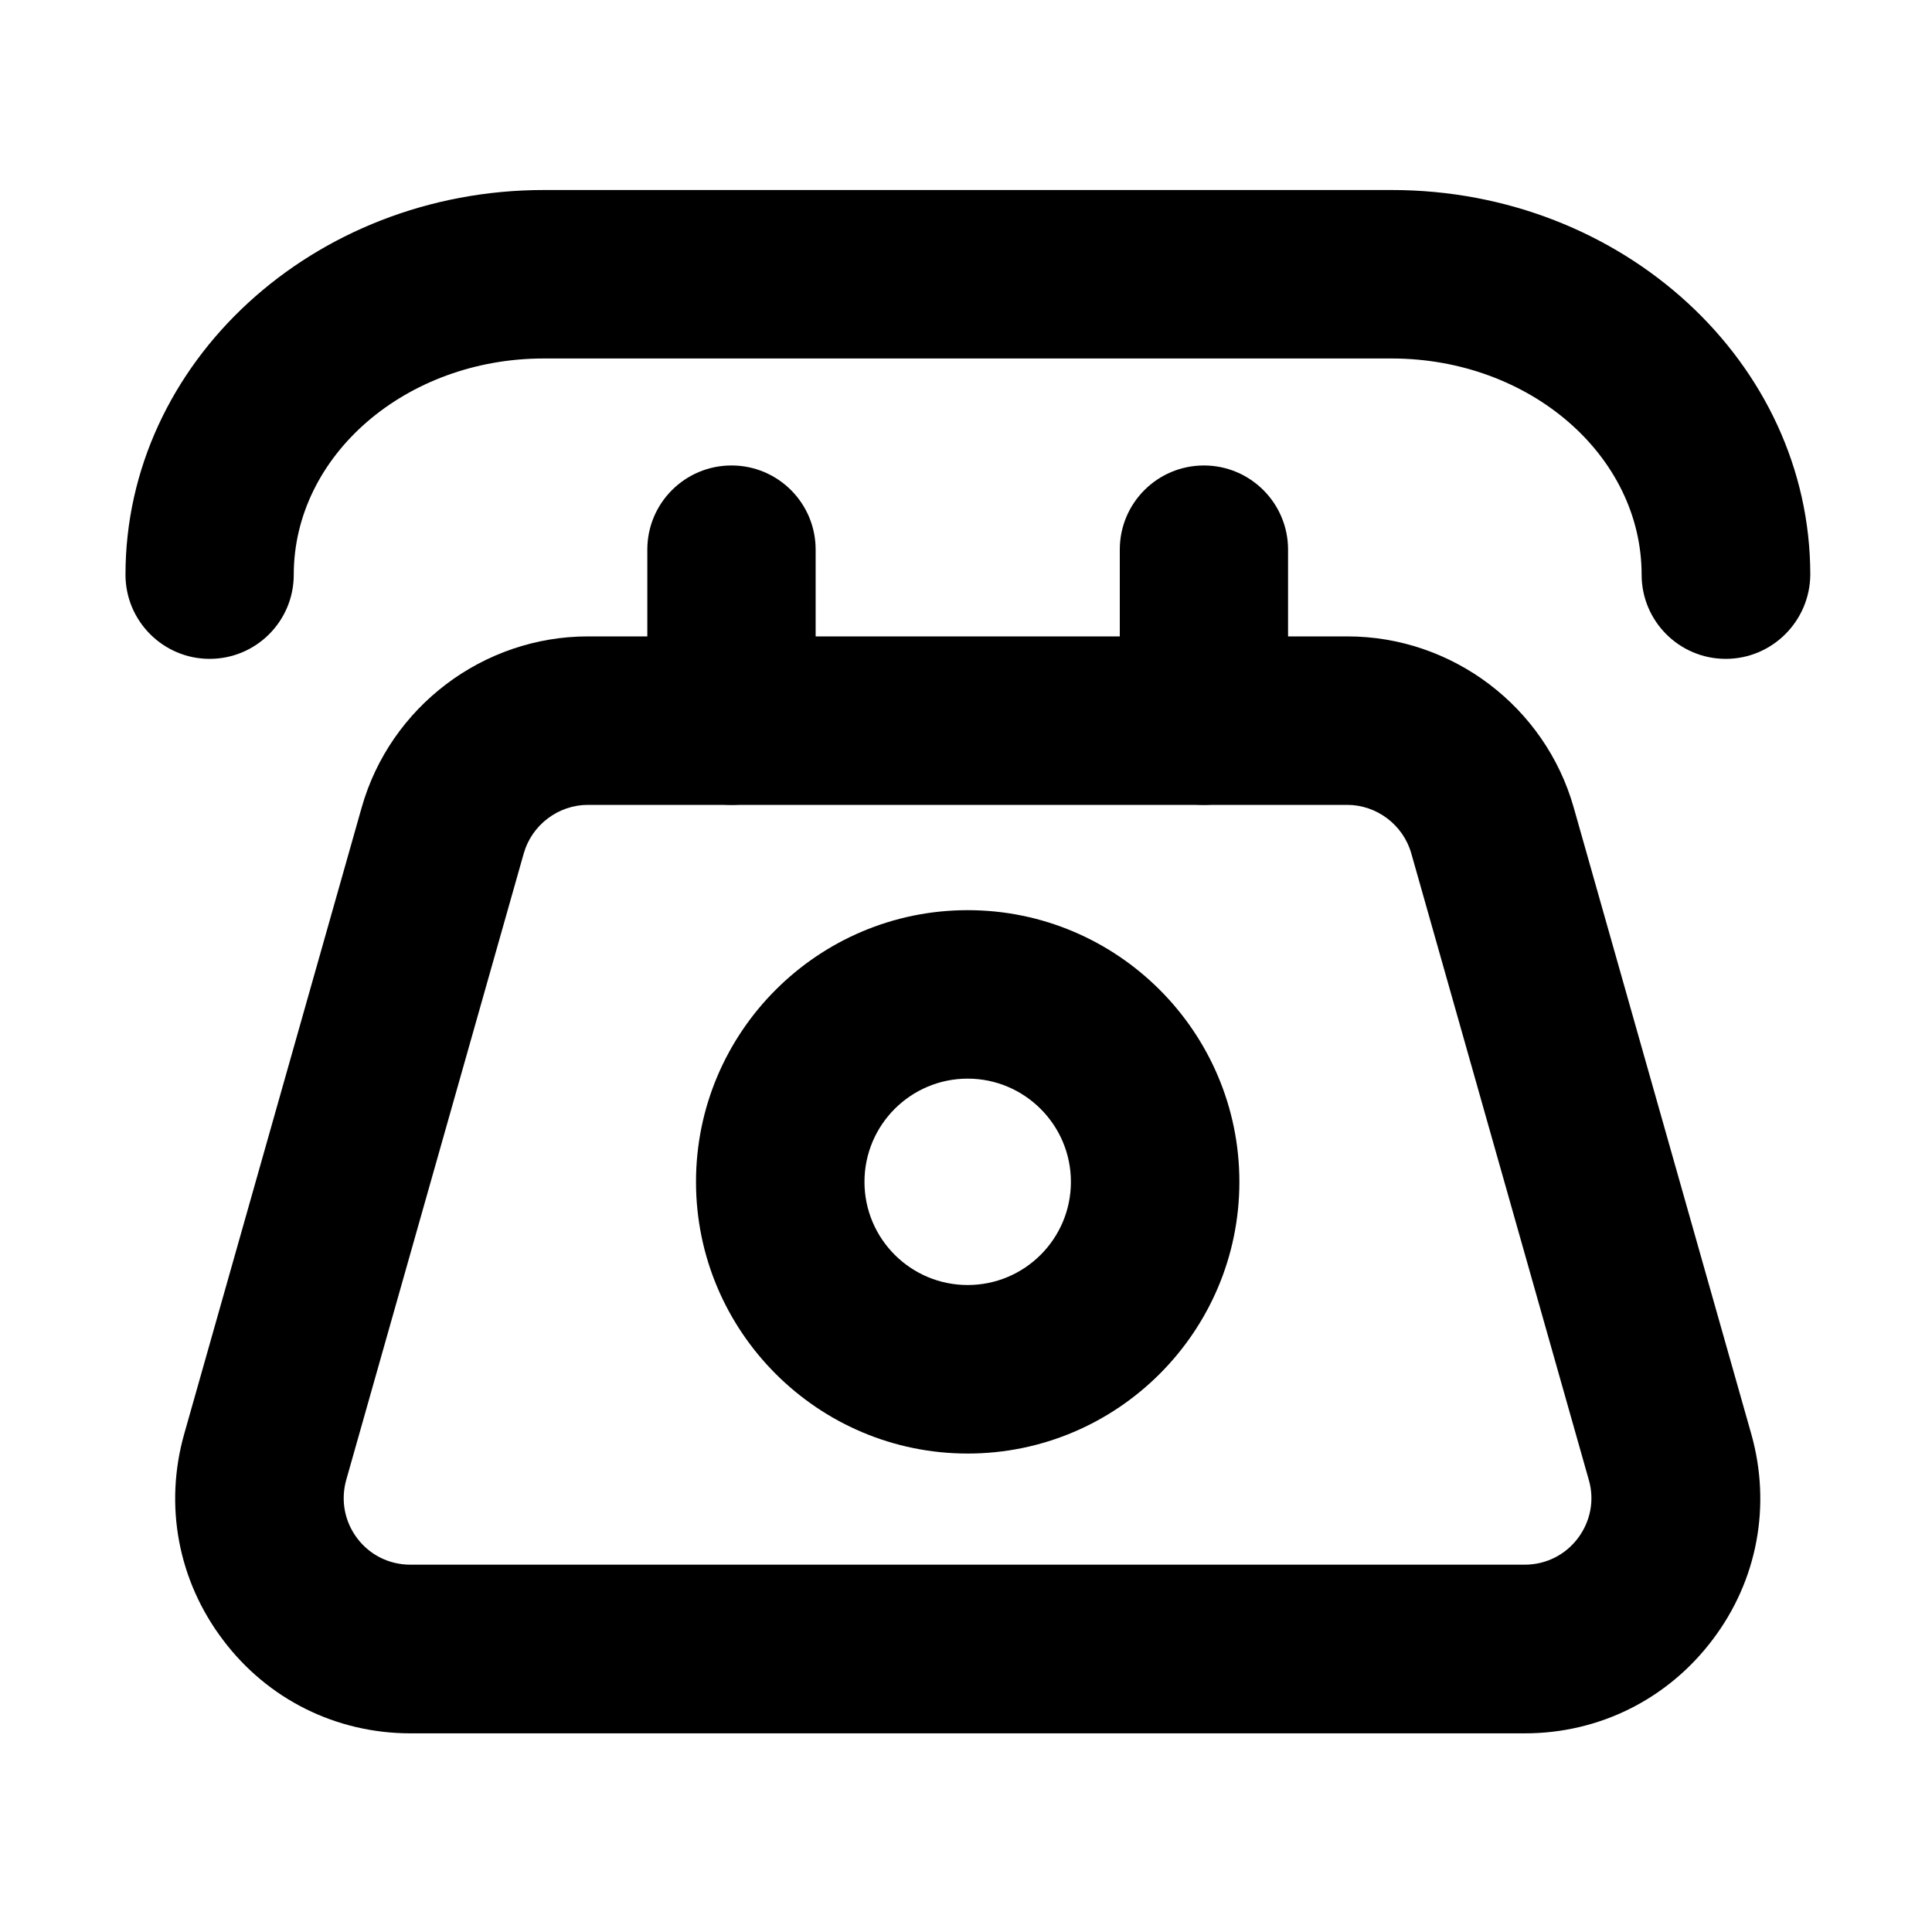
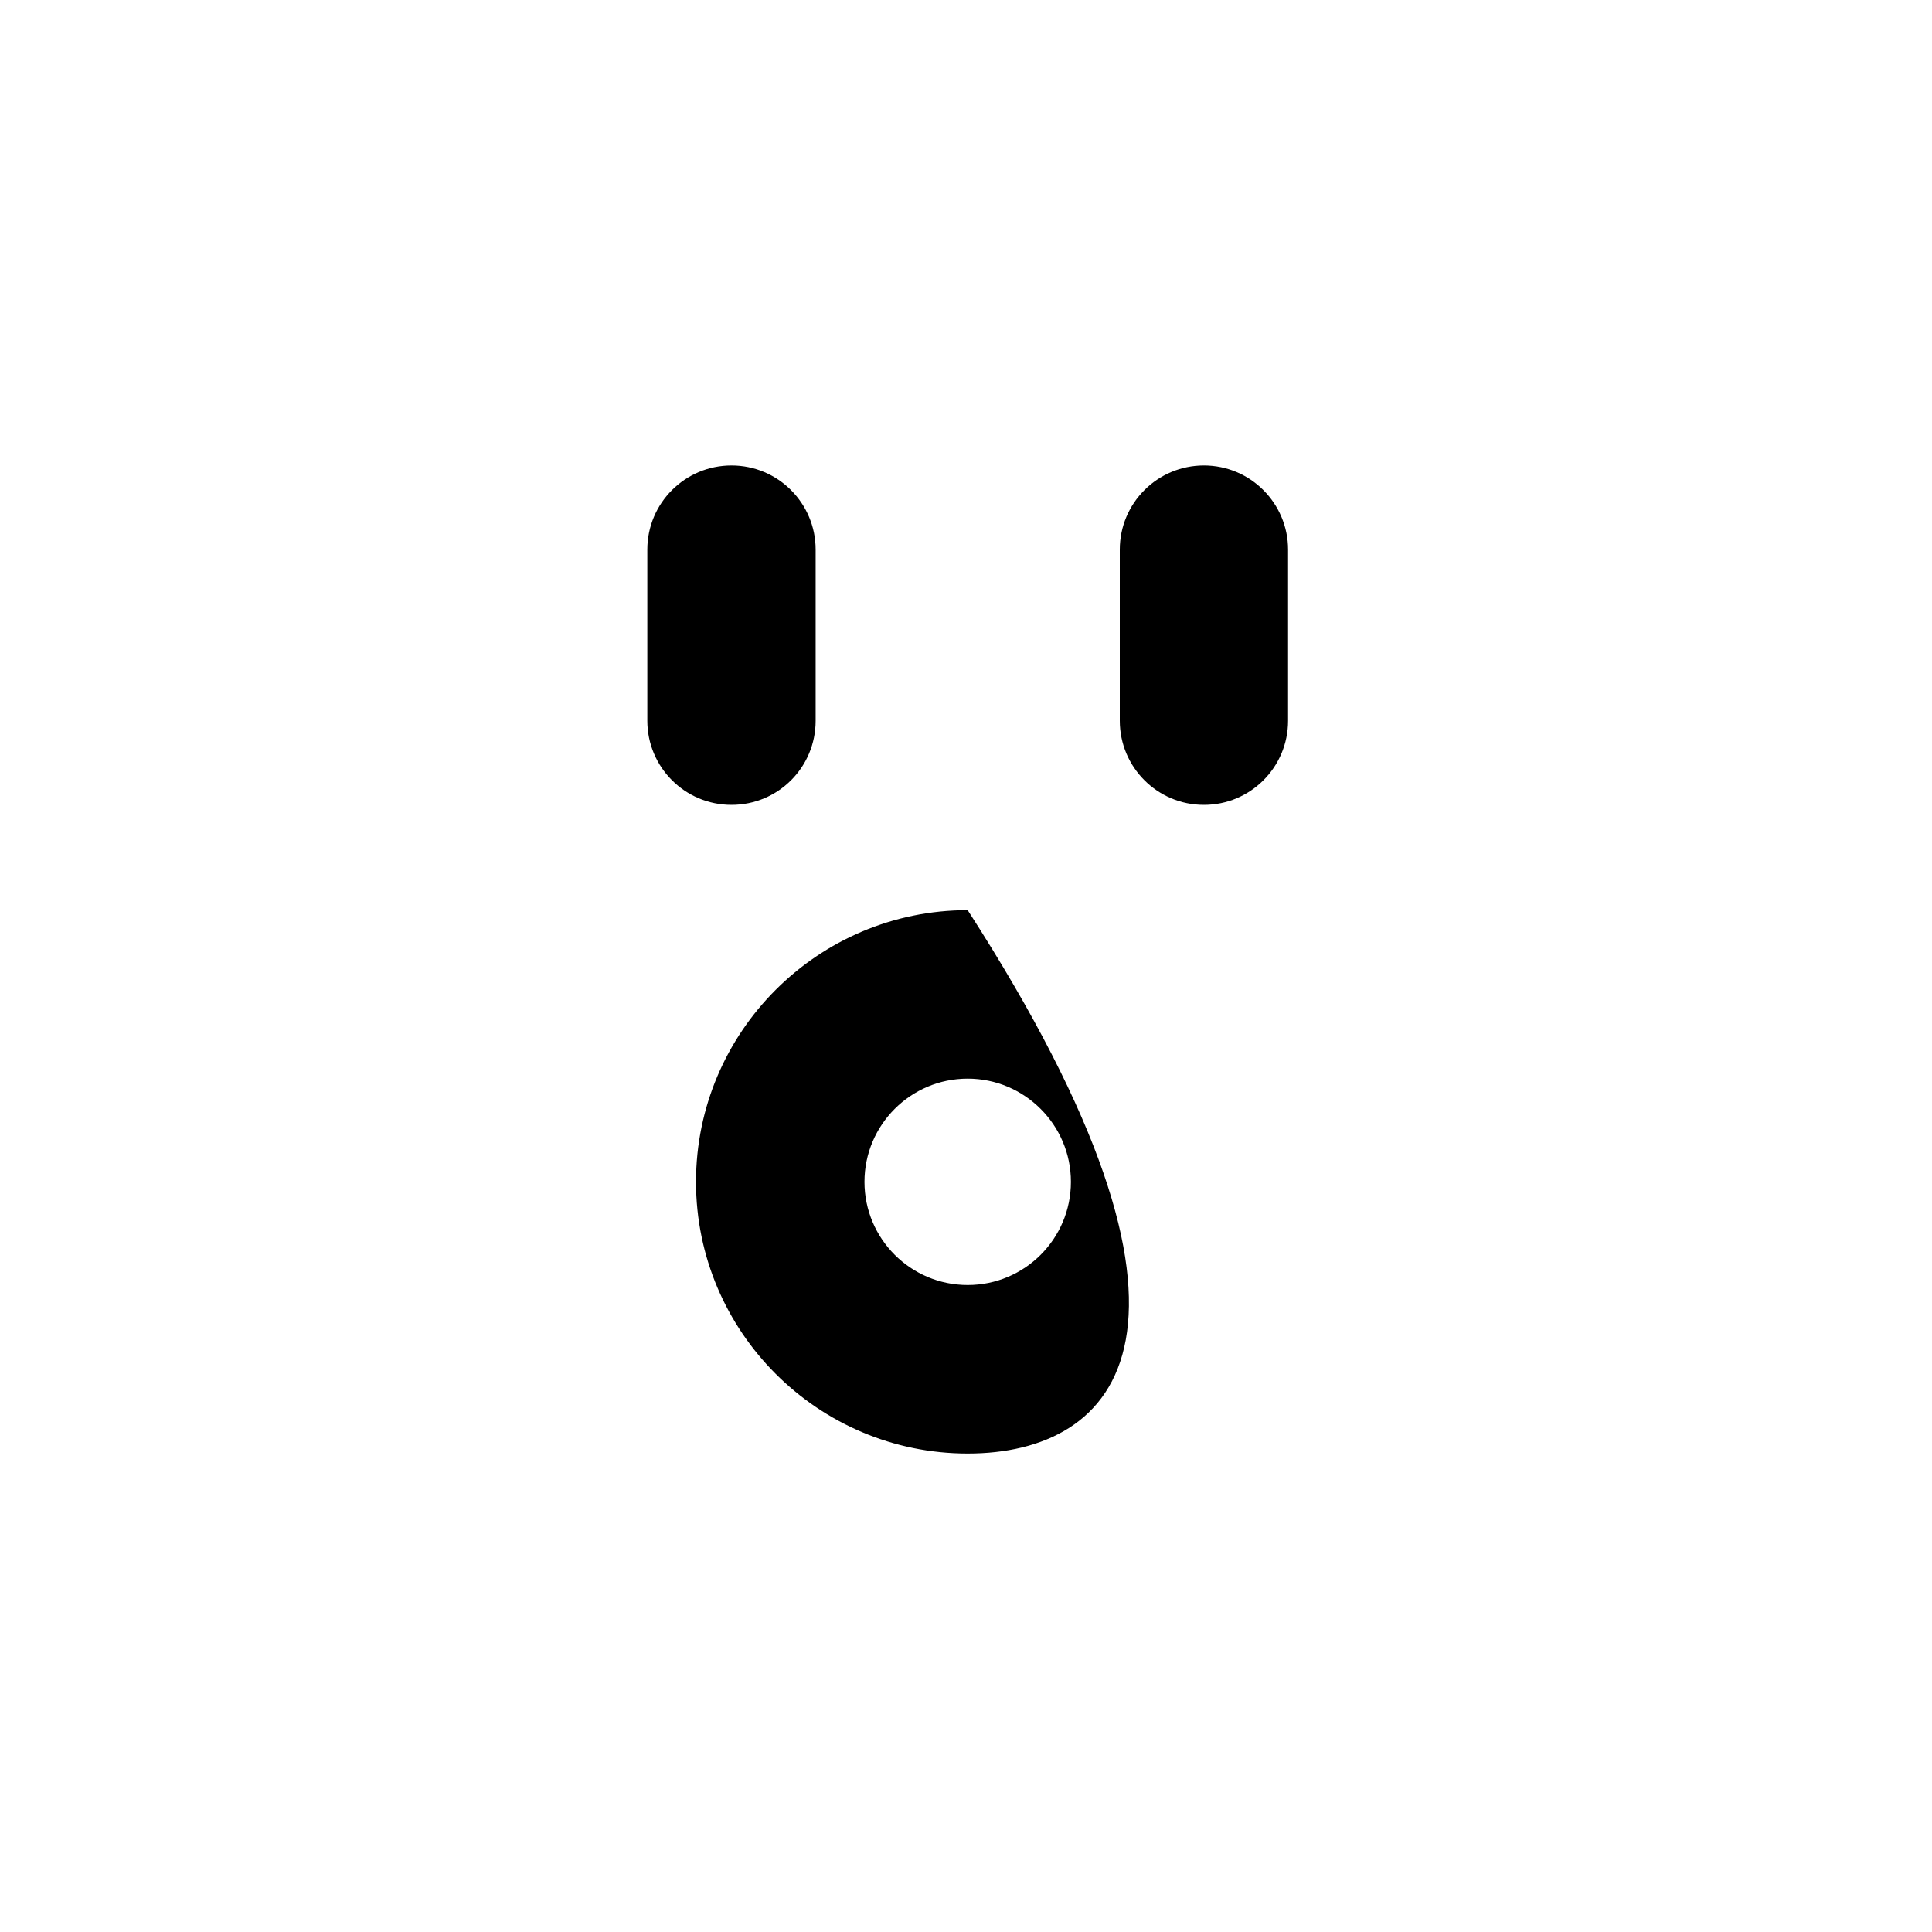
<svg xmlns="http://www.w3.org/2000/svg" width="40" height="40" viewBox="0 0 40 40" fill="none">
-   <path d="M31.57 35.887H8.5C6.961 35.887 5.543 35.184 4.617 33.953C3.688 32.727 3.395 31.172 3.813 29.691L7.488 16.719C8.078 14.633 10.004 13.176 12.172 13.176H27.899C30.067 13.176 31.992 14.633 32.582 16.719L36.258 29.688C36.676 31.168 36.387 32.723 35.457 33.949C34.528 35.18 33.11 35.887 31.57 35.887ZM12.172 16.664C11.559 16.664 11.012 17.078 10.844 17.668L7.168 30.641C7.051 31.062 7.133 31.5 7.395 31.848C7.656 32.195 8.059 32.395 8.496 32.395H31.567C32.004 32.395 32.406 32.195 32.668 31.848C32.93 31.5 33.016 31.059 32.895 30.641L29.219 17.668C29.051 17.078 28.504 16.664 27.891 16.664H12.172Z" fill="black" />
-   <path d="M20.035 30.094C16.934 30.094 14.41 27.57 14.41 24.469C14.41 21.367 16.934 18.844 20.035 18.844C23.137 18.844 25.66 21.367 25.66 24.469C25.66 27.57 23.137 30.094 20.035 30.094ZM20.035 22.332C18.855 22.332 17.898 23.289 17.898 24.469C17.898 25.648 18.855 26.605 20.035 26.605C21.215 26.605 22.172 25.648 22.172 24.469C22.172 23.289 21.211 22.332 20.035 22.332ZM24.926 16.664C23.961 16.664 23.184 15.883 23.184 14.922V11.379C23.184 10.414 23.965 9.637 24.926 9.637C25.887 9.637 26.668 10.418 26.668 11.379V14.922C26.668 15.887 25.887 16.664 24.926 16.664ZM15.145 16.664C14.18 16.664 13.402 15.883 13.402 14.922V11.379C13.402 10.414 14.184 9.637 15.145 9.637C16.109 9.637 16.887 10.418 16.887 11.379V14.922C16.887 15.887 16.109 16.664 15.145 16.664Z" fill="black" />
-   <path d="M35.73 13.641C34.766 13.641 33.988 12.859 33.988 11.898C33.988 9.43 31.668 7.422 28.812 7.422H11.258C8.402 7.422 6.082 9.43 6.082 11.898C6.082 12.863 5.301 13.641 4.34 13.641C3.379 13.641 2.598 12.859 2.598 11.898C2.598 7.508 6.484 3.934 11.262 3.934H28.816C33.594 3.934 37.48 7.508 37.48 11.898C37.473 12.859 36.691 13.641 35.73 13.641Z" fill="black" />
+   <path d="M20.035 30.094C16.934 30.094 14.41 27.57 14.41 24.469C14.41 21.367 16.934 18.844 20.035 18.844C25.66 27.57 23.137 30.094 20.035 30.094ZM20.035 22.332C18.855 22.332 17.898 23.289 17.898 24.469C17.898 25.648 18.855 26.605 20.035 26.605C21.215 26.605 22.172 25.648 22.172 24.469C22.172 23.289 21.211 22.332 20.035 22.332ZM24.926 16.664C23.961 16.664 23.184 15.883 23.184 14.922V11.379C23.184 10.414 23.965 9.637 24.926 9.637C25.887 9.637 26.668 10.418 26.668 11.379V14.922C26.668 15.887 25.887 16.664 24.926 16.664ZM15.145 16.664C14.18 16.664 13.402 15.883 13.402 14.922V11.379C13.402 10.414 14.184 9.637 15.145 9.637C16.109 9.637 16.887 10.418 16.887 11.379V14.922C16.887 15.887 16.109 16.664 15.145 16.664Z" fill="black" />
</svg>